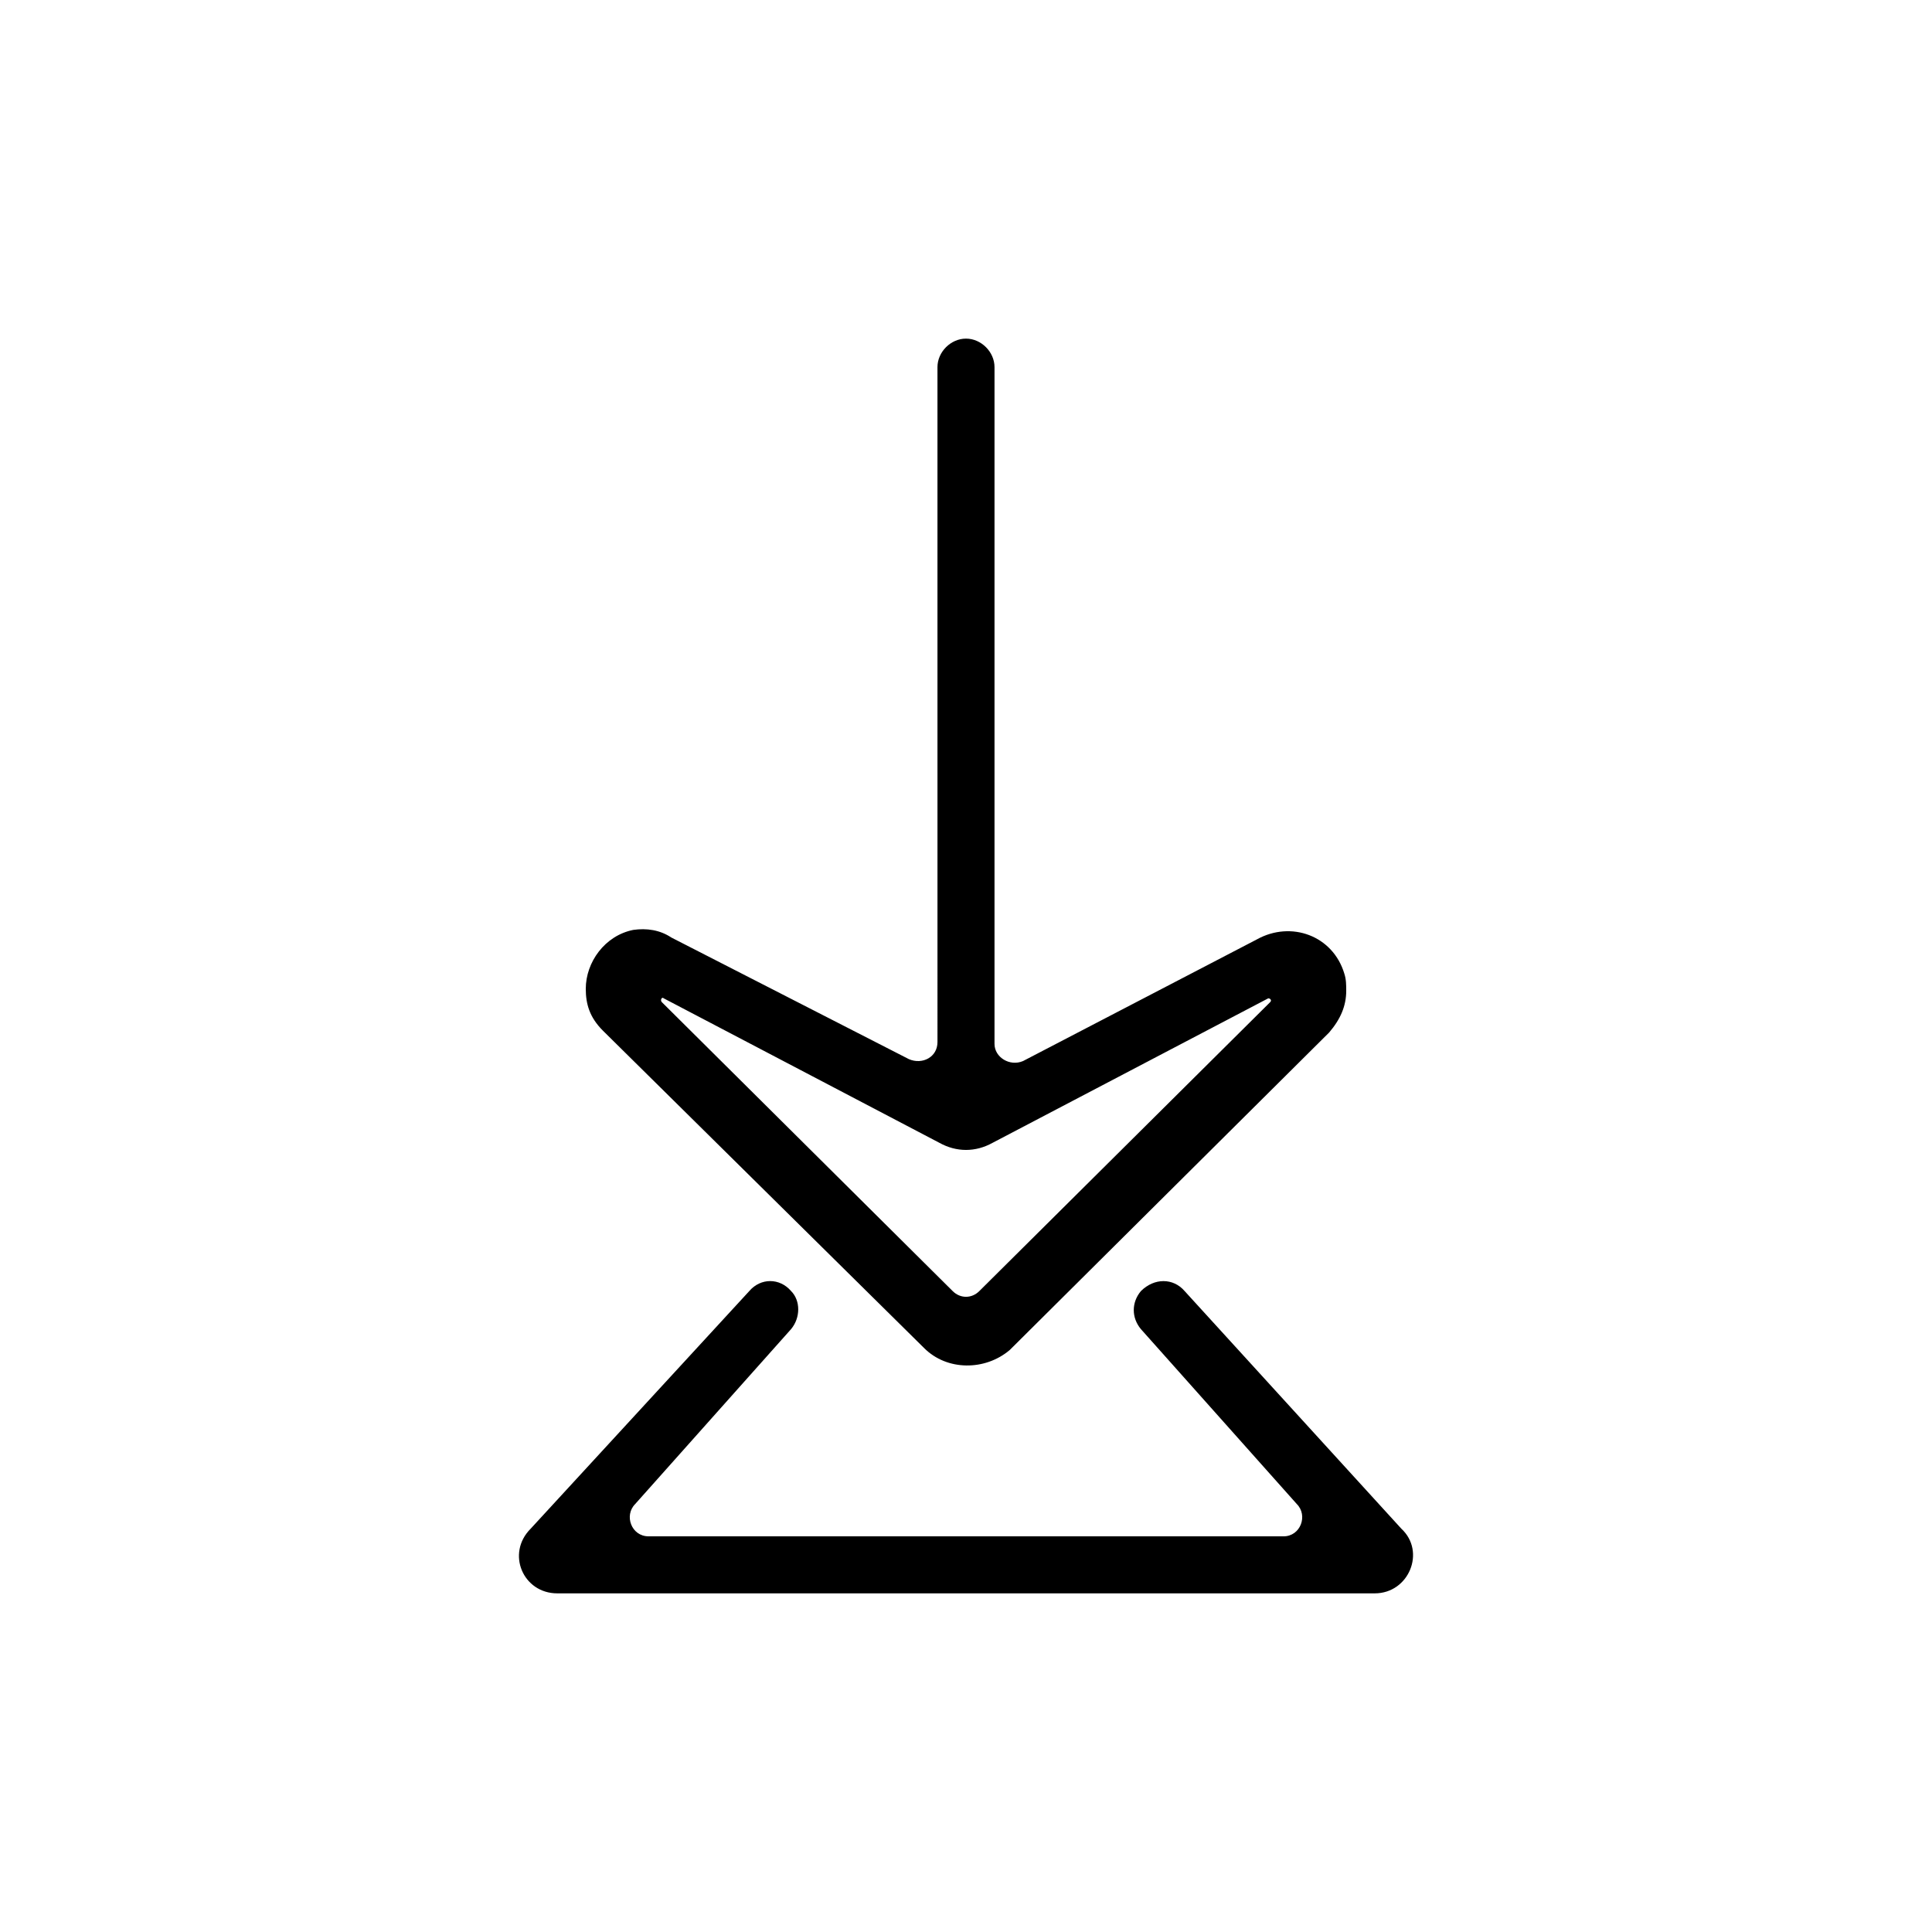
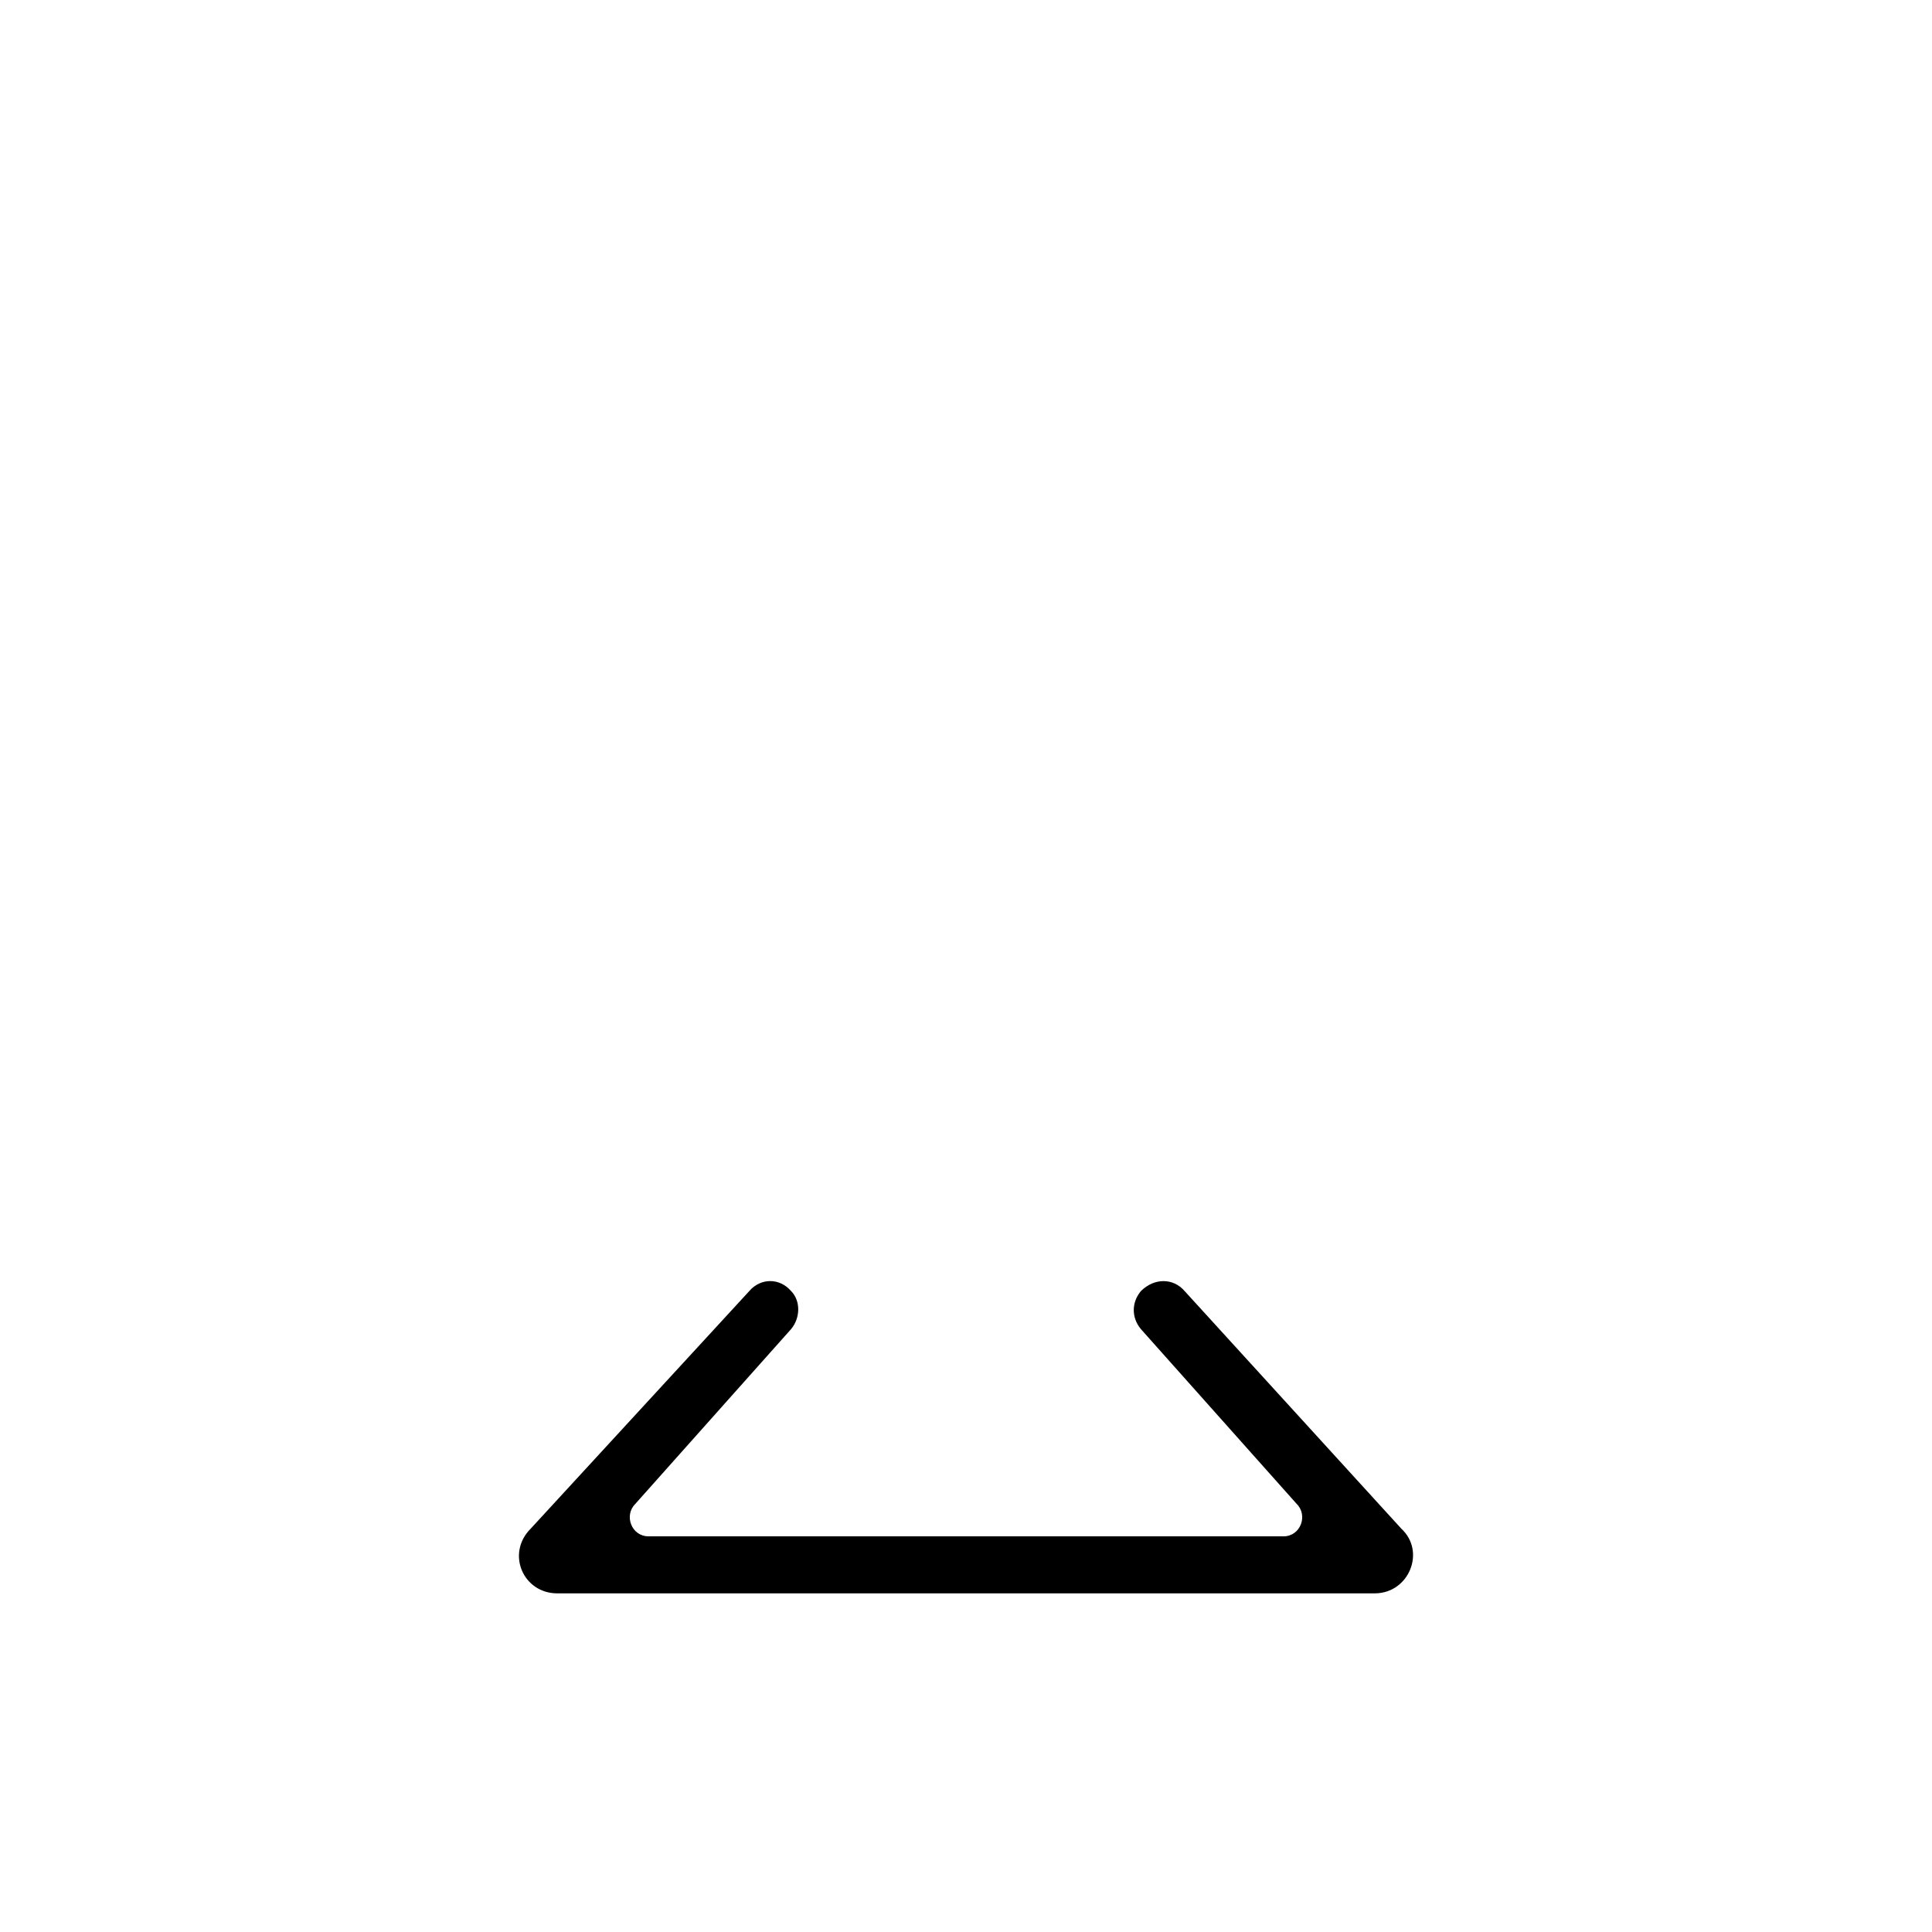
<svg xmlns="http://www.w3.org/2000/svg" fill="#000000" width="800px" height="800px" version="1.1" viewBox="144 144 512 512">
  <g>
    <path d="m446.35 486.15c-2.519 3.023-2.519 7.055 0 10.078l41.312 46.352c3.023 3.023 1.008 8.566-3.527 8.566l-168.27-0.004c-4.535 0-6.551-5.543-3.527-8.566l41.312-46.352c2.519-3.023 2.519-7.559 0-10.078-3.023-3.527-8.062-3.527-11.082 0l-57.941 62.98c-6.551 6.551-2.016 17.129 7.055 17.129h216.64c9.07 0 13.602-11.082 7.055-17.129l-57.434-62.977c-3.023-3.523-8.062-3.523-11.59 0z" />
-     <path d="m500.26 402.02c-3.023-10.078-14.105-14.105-23.176-9.07l-61.969 32.242c-3.527 1.512-7.559-1.008-7.559-4.535v-179.36c0-4.031-3.527-7.559-7.559-7.559s-7.559 3.527-7.559 7.559l0.004 178.86c0 4.031-4.031 6.047-7.559 4.535l-62.977-32.242c-3.023-2.016-6.551-2.519-10.078-2.016-7.555 1.508-12.59 8.562-12.59 15.613 0 4.031 1.008 7.559 4.535 11.082l85.145 84.137c6.047 6.047 16.121 6.047 22.672 0.504l84.641-84.137c3.023-3.527 4.535-7.055 4.535-11.082-0.004-1.512-0.004-3.023-0.508-4.531zm-19.648 7.555-77.086 76.578c-2.016 2.016-5.039 2.016-7.055 0l-77.078-76.578c-0.504-0.504 0-1.512 0.504-1.008l73.051 38.289c4.535 2.519 9.574 2.519 14.105 0l73.051-38.289c0.508 0 1.012 0.504 0.508 1.008z" />
  </g>
</svg>